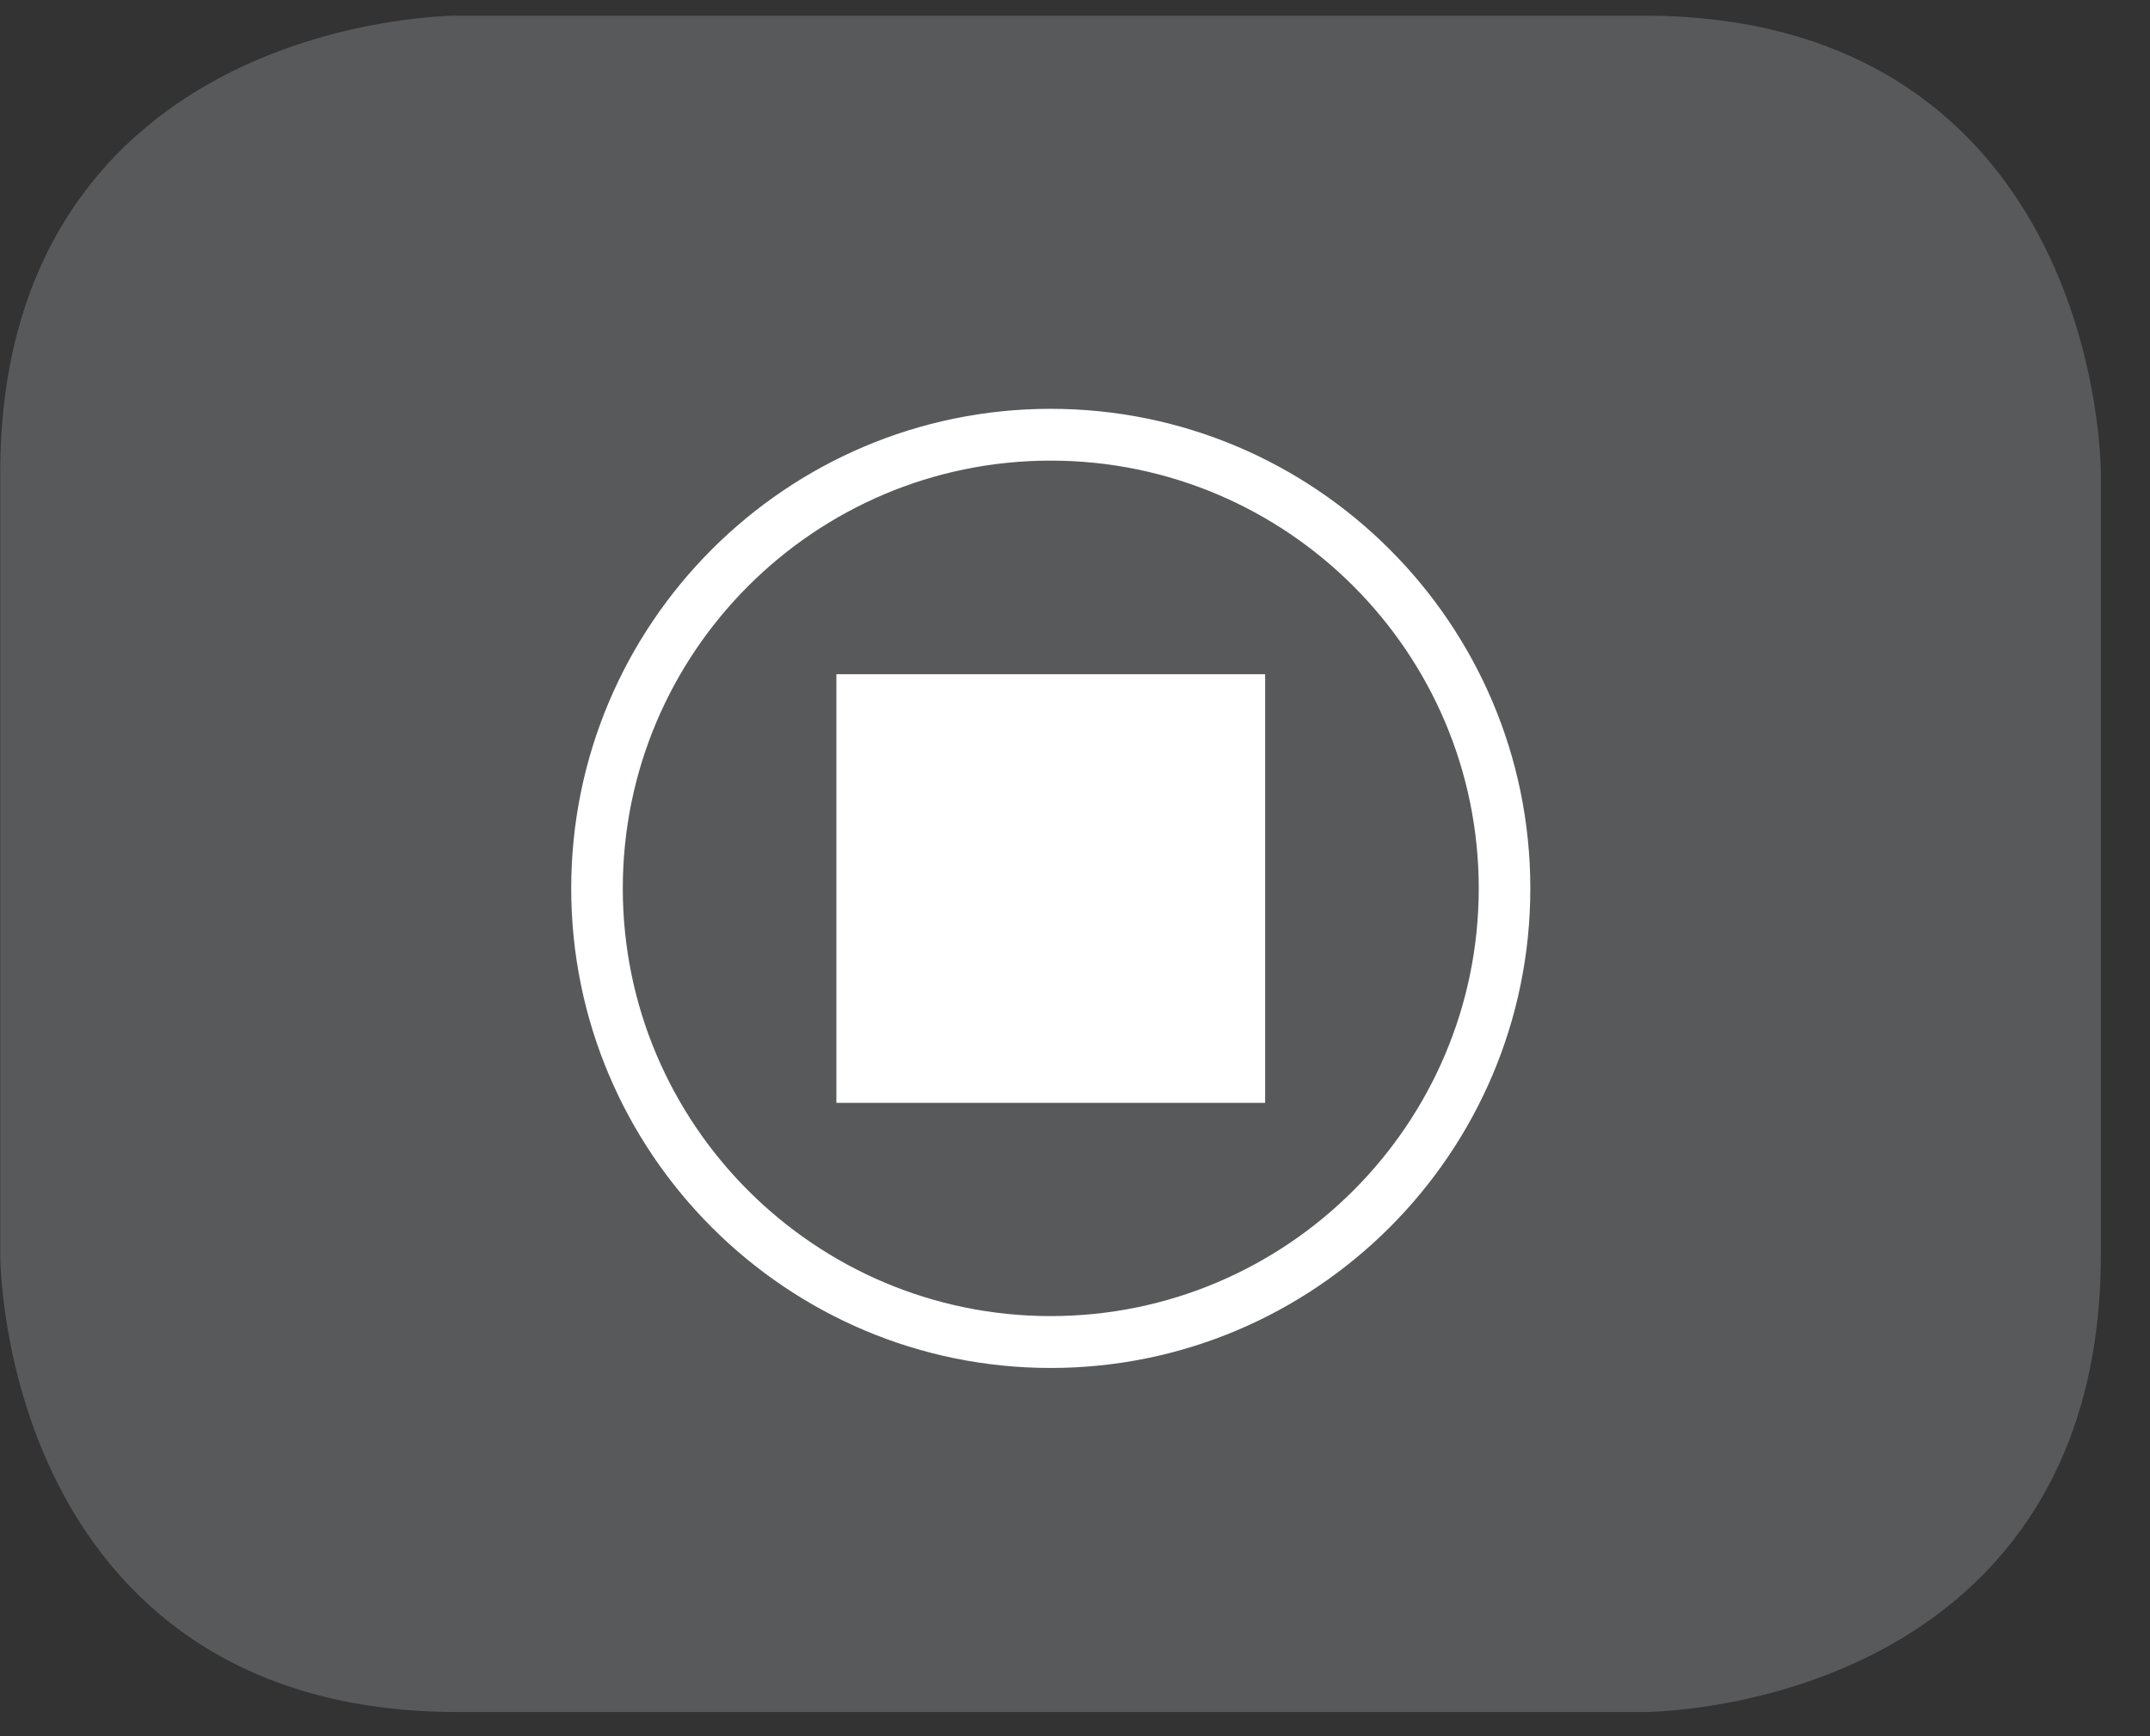
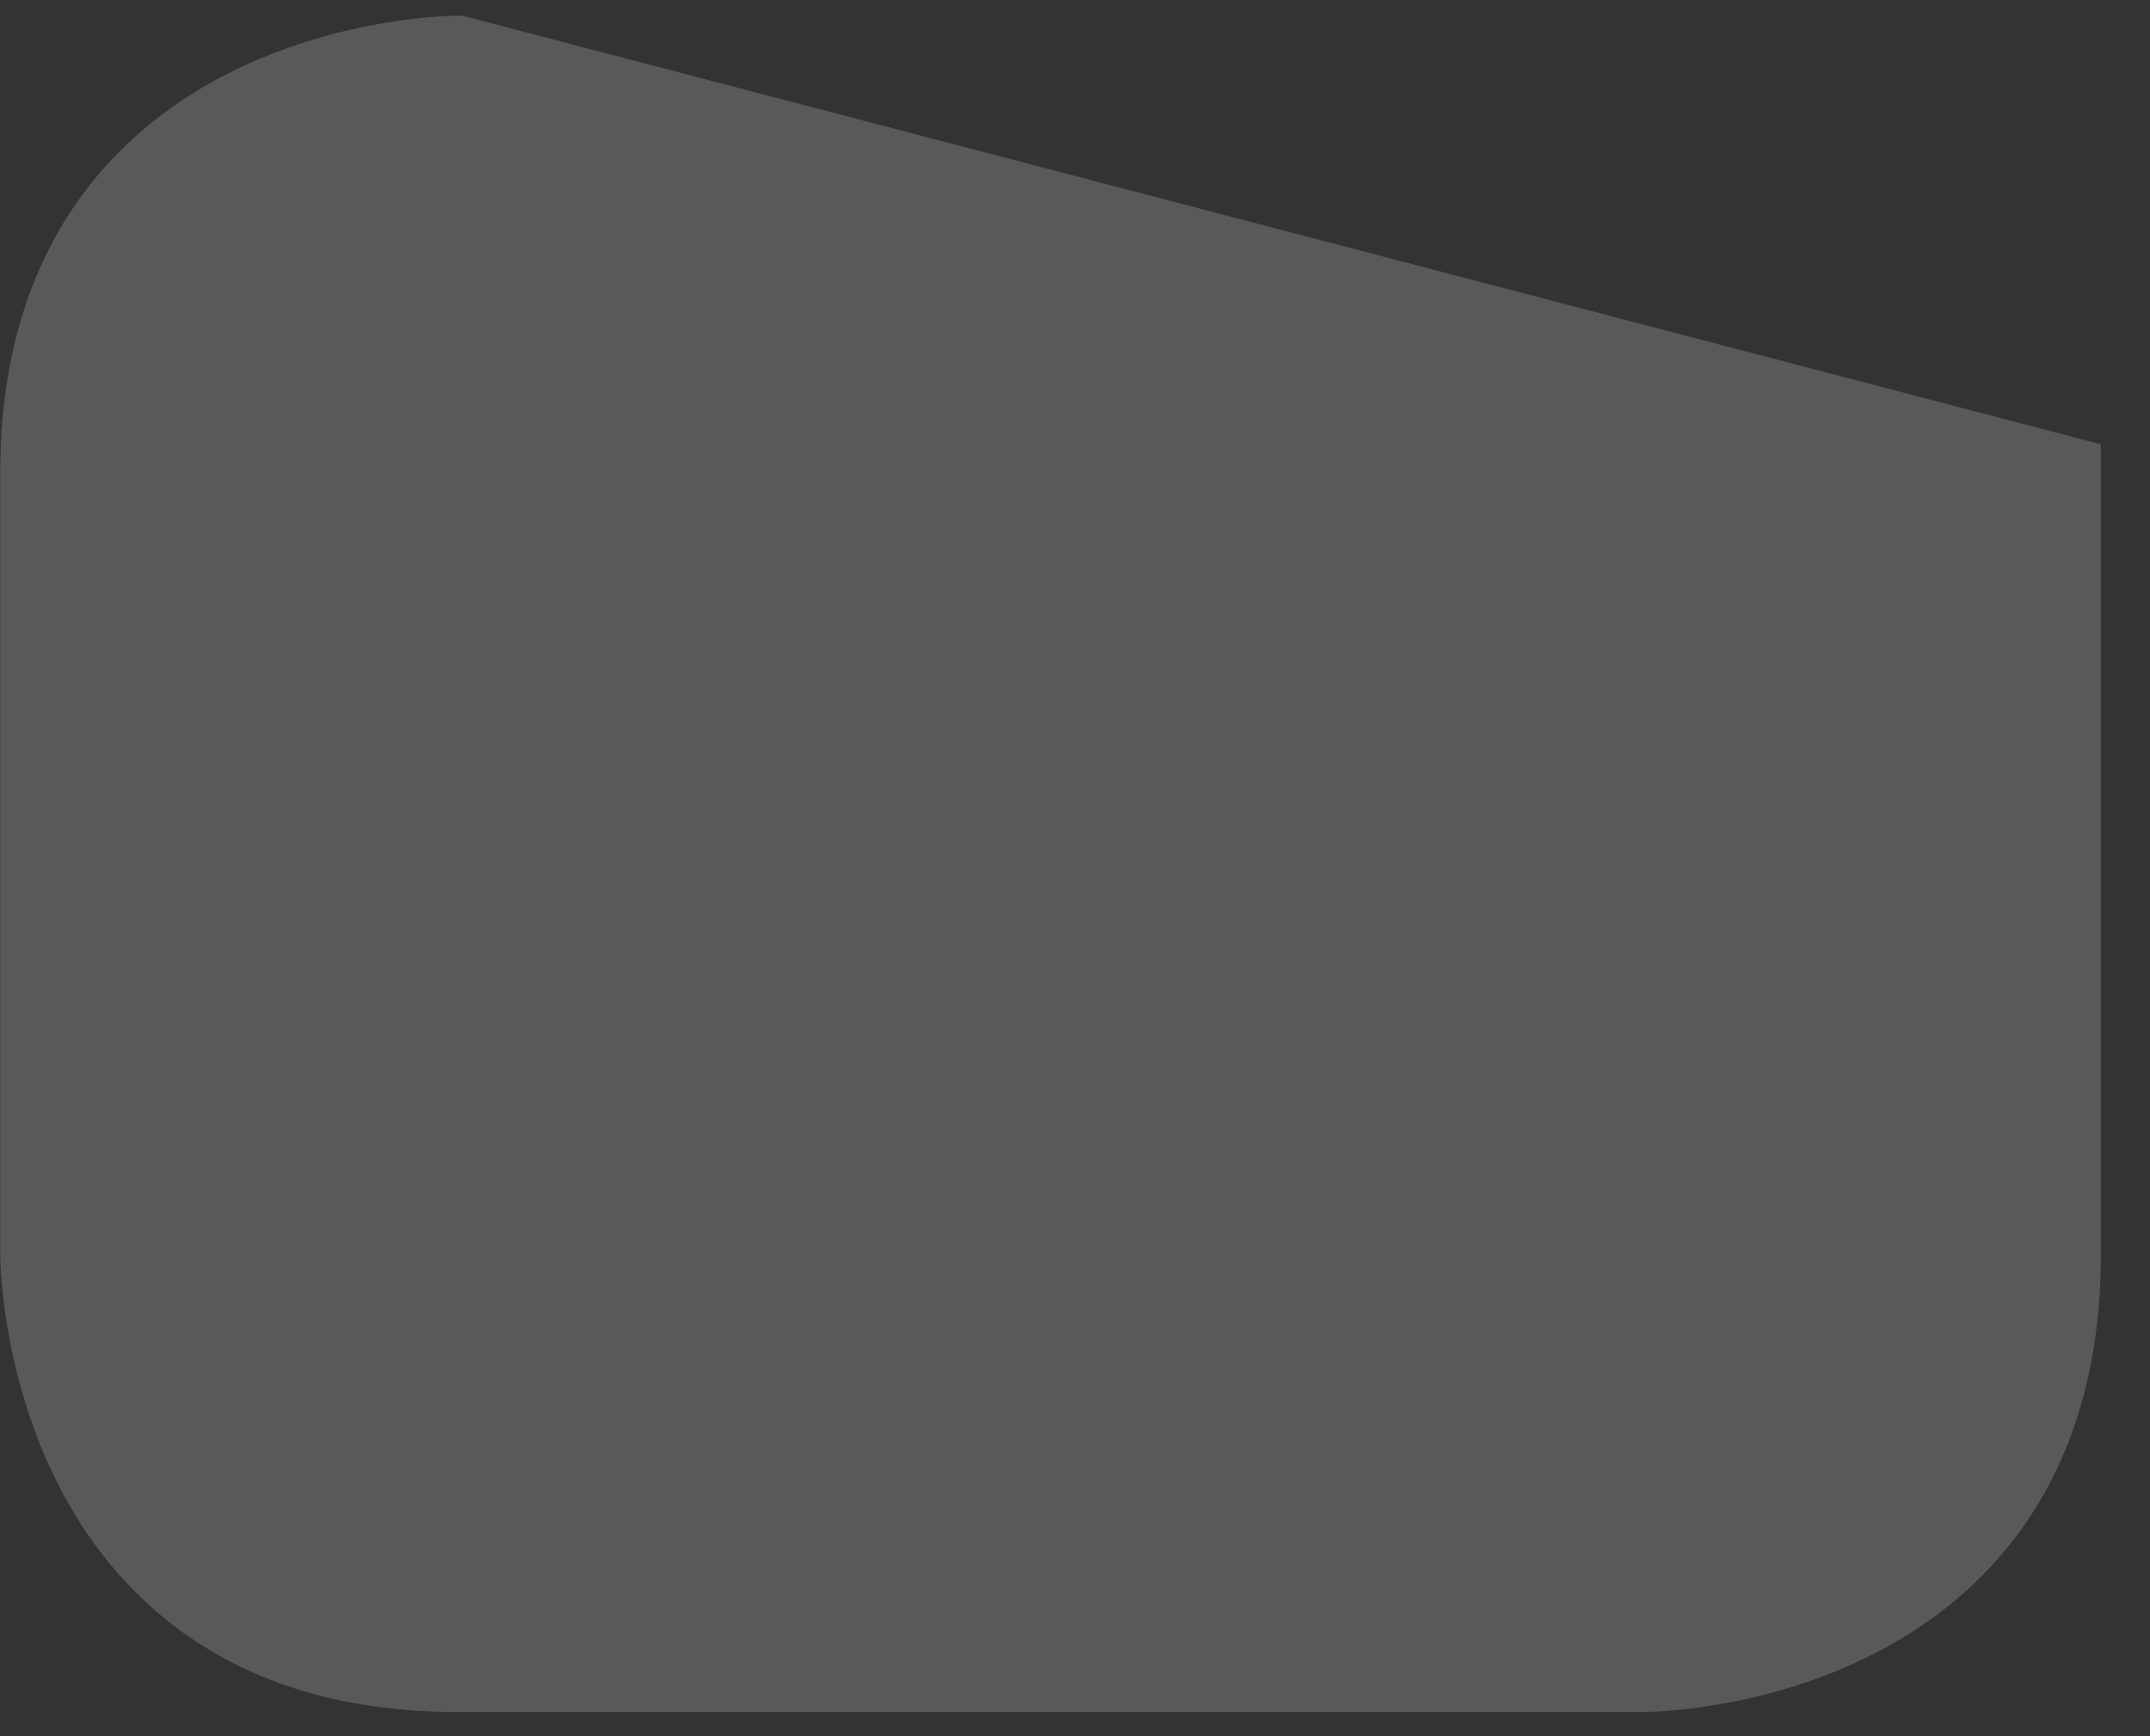
<svg xmlns="http://www.w3.org/2000/svg" width="28.346pt" height="22.895pt" viewBox="0 0 28.346 22.895" version="1.2">
  <rect x="0" y="0" width="28.346" height="22.895" fill="#333333" stroke="none" />
  <defs>
    <clipPath id="clip1">
      <path d="M 0 0.207 L 27.707 0.207 L 27.707 22.582 L 0 22.582 Z M 0 0.207 " />
    </clipPath>
  </defs>
  <g id="surface1">
    <g clip-path="url(#clip1)" clip-rule="nonzero">
-       <path style="fill-rule:nonzero;fill:rgb(34.509%,34.901%,35.686%);fill-opacity:1;stroke-width:1;stroke-linecap:butt;stroke-linejoin:miter;stroke:rgb(34.509%,34.901%,35.686%);stroke-opacity:1;stroke-miterlimit:10;" d="M 0.001 -0 C 0.001 -0 -5.669 -0 -5.669 -5.671 L -5.669 -16.225 C -5.669 -16.225 -5.669 -21.896 0.001 -21.896 L 16.011 -21.896 C 16.011 -21.896 21.678 -21.896 21.678 -16.225 L 21.678 -5.671 C 21.678 -5.671 21.678 -0 16.011 -0 Z M 0.001 -0 " transform="matrix(0.977,0,0,-0.977,6.03,0.695)" />
+       <path style="fill-rule:nonzero;fill:rgb(34.509%,34.901%,35.686%);fill-opacity:1;stroke-width:1;stroke-linecap:butt;stroke-linejoin:miter;stroke:rgb(34.509%,34.901%,35.686%);stroke-opacity:1;stroke-miterlimit:10;" d="M 0.001 -0 C 0.001 -0 -5.669 -0 -5.669 -5.671 L -5.669 -16.225 C -5.669 -16.225 -5.669 -21.896 0.001 -21.896 L 16.011 -21.896 C 16.011 -21.896 21.678 -21.896 21.678 -16.225 L 21.678 -5.671 Z M 0.001 -0 " transform="matrix(0.977,0,0,-0.977,6.03,0.695)" />
    </g>
-     <path style=" stroke:none;fill-rule:nonzero;fill:rgb(100%,100%,100%);fill-opacity:1;" d="M 13.852 18.039 C 10.367 18.039 7.531 15.203 7.531 11.715 C 7.531 8.227 10.367 5.391 13.852 5.391 C 17.34 5.391 20.176 8.227 20.176 11.715 C 20.176 15.203 17.34 18.039 13.852 18.039 M 13.852 6.074 C 10.742 6.074 8.211 8.602 8.211 11.715 C 8.211 14.824 10.742 17.355 13.852 17.355 C 16.965 17.355 19.496 14.824 19.496 11.715 C 19.496 8.602 16.965 6.074 13.852 6.074 " />
-     <path style=" stroke:none;fill-rule:nonzero;fill:rgb(100%,100%,100%);fill-opacity:1;" d="M 11.027 14.543 L 16.68 14.543 L 16.68 8.891 L 11.027 8.891 Z M 11.027 14.543 " />
  </g>
</svg>